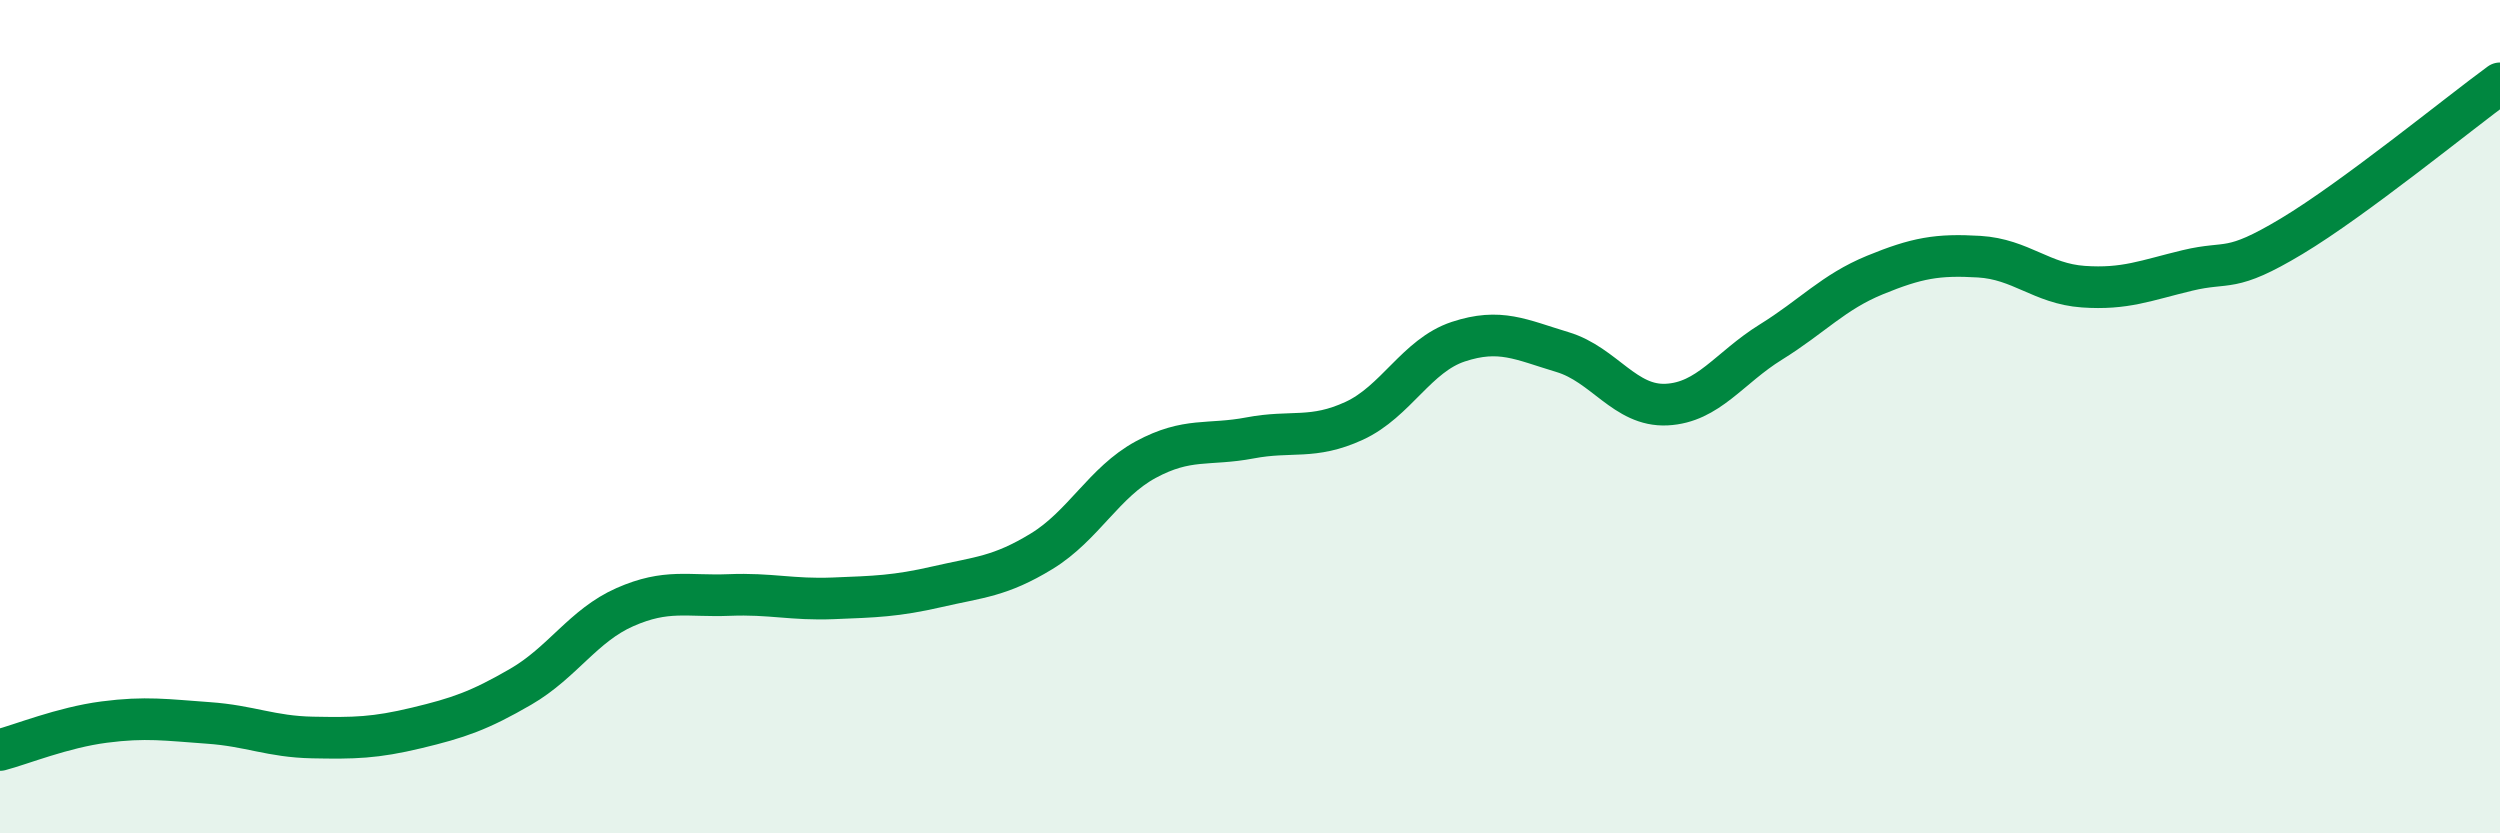
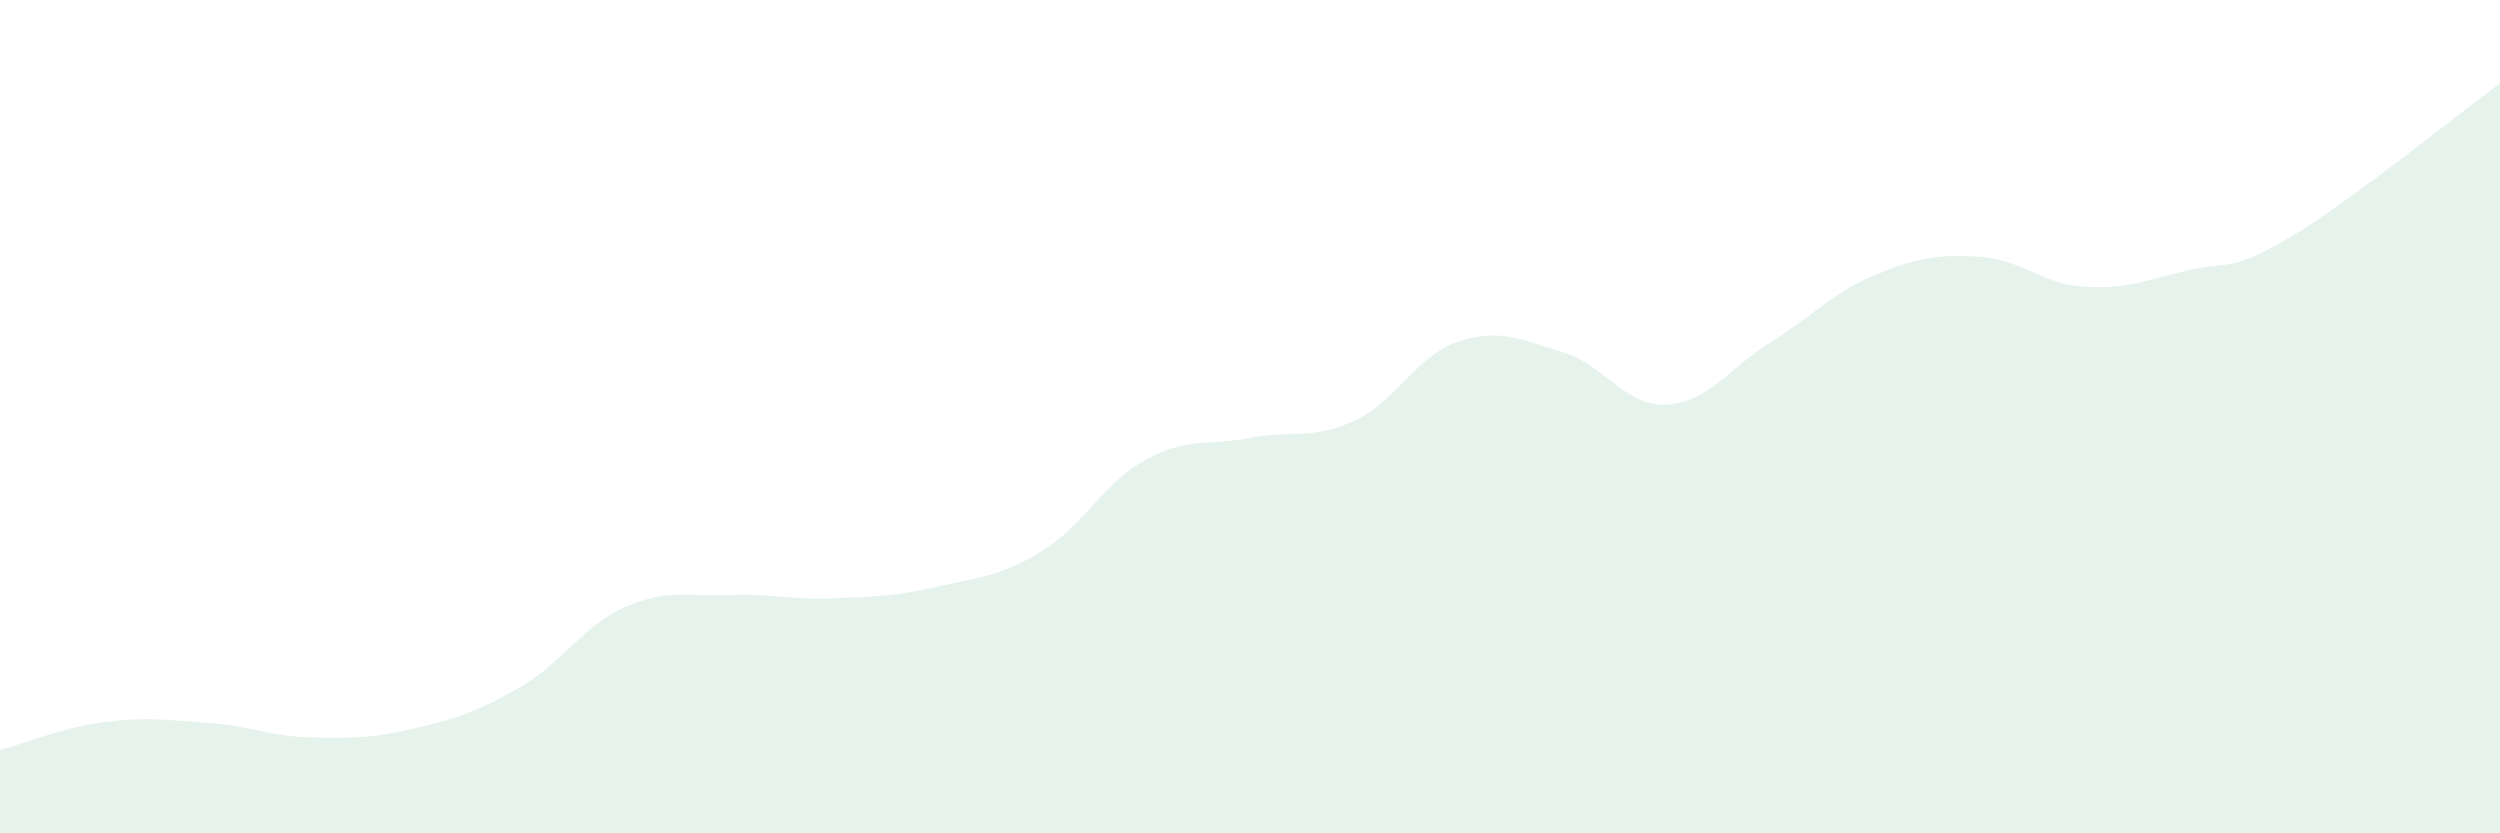
<svg xmlns="http://www.w3.org/2000/svg" width="60" height="20" viewBox="0 0 60 20">
  <path d="M 0,18 C 0.5,17.87 1.5,17.46 2.5,17.33 C 3.5,17.2 4,17.28 5,17.35 C 6,17.42 6.5,17.68 7.5,17.7 C 8.5,17.72 9,17.71 10,17.47 C 11,17.23 11.5,17.06 12.5,16.48 C 13.5,15.9 14,15.01 15,14.57 C 16,14.13 16.5,14.32 17.5,14.28 C 18.5,14.24 19,14.4 20,14.36 C 21,14.32 21.5,14.31 22.5,14.08 C 23.5,13.85 24,13.84 25,13.23 C 26,12.62 26.5,11.57 27.5,11.03 C 28.5,10.49 29,10.7 30,10.51 C 31,10.32 31.5,10.56 32.5,10.1 C 33.5,9.64 34,8.53 35,8.2 C 36,7.87 36.5,8.15 37.5,8.45 C 38.5,8.75 39,9.76 40,9.71 C 41,9.66 41.5,8.83 42.5,8.21 C 43.5,7.59 44,7.01 45,6.6 C 46,6.19 46.5,6.1 47.5,6.16 C 48.5,6.22 49,6.81 50,6.88 C 51,6.95 51.5,6.73 52.5,6.49 C 53.5,6.25 53.5,6.57 55,5.67 C 56.5,4.77 59,2.73 60,2L60 20L0 20Z" fill="#008740" opacity="0.1" stroke-linecap="round" stroke-linejoin="round" />
-   <path d="M 0,18 C 0.5,17.87 1.5,17.46 2.5,17.33 C 3.5,17.2 4,17.28 5,17.35 C 6,17.42 6.5,17.68 7.5,17.7 C 8.5,17.72 9,17.71 10,17.47 C 11,17.23 11.5,17.06 12.5,16.48 C 13.5,15.9 14,15.01 15,14.57 C 16,14.13 16.5,14.32 17.5,14.28 C 18.5,14.24 19,14.4 20,14.36 C 21,14.32 21.5,14.31 22.5,14.08 C 23.5,13.85 24,13.84 25,13.23 C 26,12.62 26.5,11.57 27.5,11.03 C 28.5,10.49 29,10.7 30,10.51 C 31,10.32 31.5,10.56 32.5,10.1 C 33.5,9.64 34,8.53 35,8.2 C 36,7.87 36.5,8.15 37.5,8.45 C 38.5,8.75 39,9.76 40,9.71 C 41,9.66 41.5,8.83 42.5,8.21 C 43.5,7.59 44,7.01 45,6.6 C 46,6.19 46.5,6.1 47.5,6.16 C 48.5,6.22 49,6.81 50,6.88 C 51,6.95 51.5,6.73 52.5,6.49 C 53.5,6.25 53.5,6.57 55,5.67 C 56.5,4.77 59,2.73 60,2" stroke="#008740" stroke-width="1" fill="none" stroke-linecap="round" stroke-linejoin="round" />
</svg>